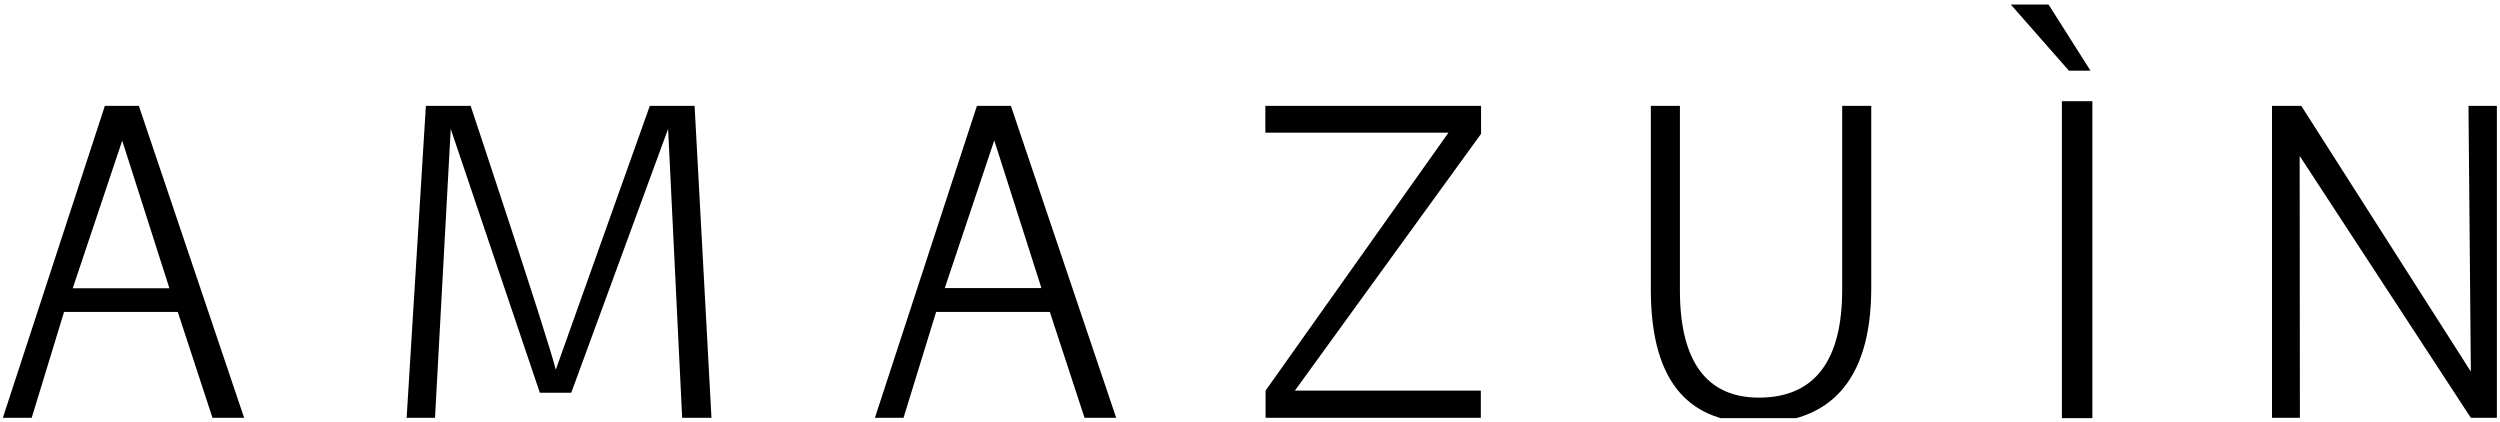
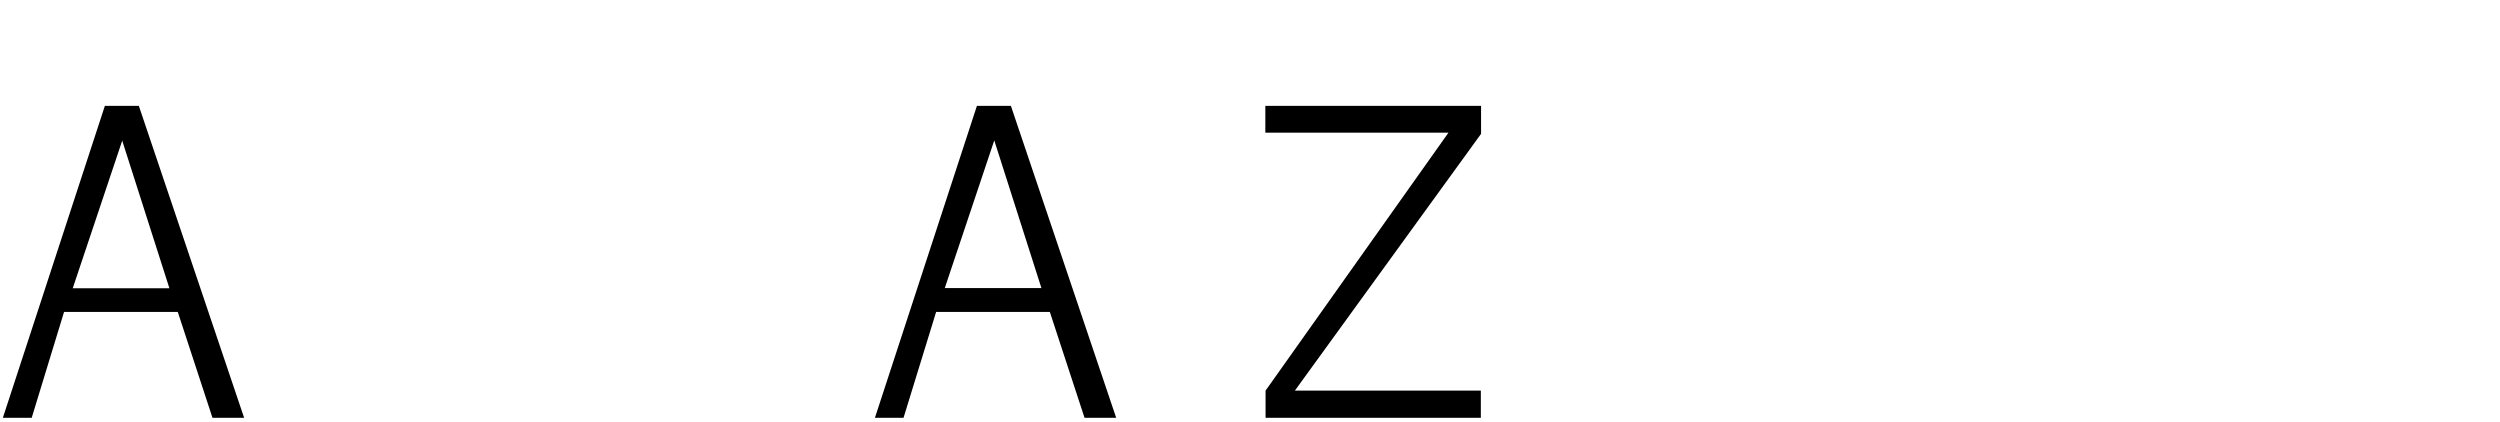
<svg xmlns="http://www.w3.org/2000/svg" version="1.0" preserveAspectRatio="xMidYMid meet" height="169" viewBox="0 0 750 126.75" zoomAndPan="magnify" width="1000">
  <defs>
    <clipPath id="f20da0a282">
      <path clip-rule="nonzero" d="M 0.738 31 L 74 31 L 74 125.449 L 0.738 125.449 Z M 0.738 31" />
    </clipPath>
    <clipPath id="8fbd7d016e">
      <path clip-rule="nonzero" d="M 121 31 L 214 31 L 214 125.449 L 121 125.449 Z M 121 31" />
    </clipPath>
    <clipPath id="7aca617d62">
      <path clip-rule="nonzero" d="M 379 31 L 445 31 L 445 125.449 L 379 125.449 Z M 379 31" />
    </clipPath>
    <clipPath id="14c520636c">
-       <path clip-rule="nonzero" d="M 495 31 L 562 31 L 562 125.449 L 495 125.449 Z M 495 31" />
-     </clipPath>
+       </clipPath>
    <clipPath id="b992c25a3e">
-       <path clip-rule="nonzero" d="M 603 1.195 L 628 1.195 L 628 125.449 L 603 125.449 Z M 603 1.195" />
-     </clipPath>
+       </clipPath>
    <clipPath id="76192b0ef1">
-       <path clip-rule="nonzero" d="M 681 31 L 749.262 31 L 749.262 125.449 L 681 125.449 Z M 681 31" />
-     </clipPath>
+       </clipPath>
    <clipPath id="d4134c9b42">
      <path clip-rule="nonzero" d="M 262 31 L 335 31 L 335 125.449 L 262 125.449 Z M 262 31" />
    </clipPath>
  </defs>
  <g clip-path="url(#f20da0a282)">
    <path fill-rule="nonzero" fill-opacity="1" d="M 19.215 93.59 L 9.508 125.348 L 0.855 125.348 L 31.457 31.77 L 41.656 31.77 L 73.242 125.348 L 63.746 125.348 L 53.336 93.59 Z M 50.801 86.41 L 36.664 42.191 L 21.82 86.48 L 50.801 86.48 Z M 50.801 86.41" fill="#000000" />
  </g>
  <g clip-path="url(#8fbd7d016e)">
-     <path fill-rule="nonzero" fill-opacity="1" d="M 200.43 38.668 L 171.375 117.812 L 161.949 117.812 L 135.219 38.668 L 130.504 125.348 L 121.992 125.348 L 127.762 31.77 L 141.195 31.77 C 141.195 31.77 164.34 101.195 166.734 110.91 L 194.941 31.77 L 208.379 31.77 L 213.441 125.348 L 204.648 125.348 Z M 200.43 38.668" fill="#000000" />
-   </g>
+     </g>
  <g clip-path="url(#7aca617d62)">
    <path fill-rule="nonzero" fill-opacity="1" d="M 379.672 117.18 L 434.543 39.797 L 379.602 39.797 L 379.602 31.77 L 444.32 31.77 L 444.32 40.148 L 388.465 117.18 L 444.25 117.18 L 444.25 125.348 L 379.672 125.348 Z M 379.672 117.18" fill="#000000" />
  </g>
  <g clip-path="url(#14c520636c)">
    <path fill-rule="nonzero" fill-opacity="1" d="M 503.973 31.77 L 503.973 87.113 C 503.973 108.094 511.781 119.359 527.82 119.289 C 544.844 119.219 552.652 107.602 552.652 86.973 L 552.652 31.77 L 561.375 31.77 L 561.375 86.34 C 561.375 115.066 548.223 126.895 527.398 126.895 C 507.703 126.895 495.25 115.91 495.25 86.902 L 495.25 31.77 Z M 503.973 31.77" fill="#000000" />
  </g>
  <g clip-path="url(#b992c25a3e)">
    <path fill-rule="nonzero" fill-opacity="1" d="M 614.559 1.352 L 627.148 21.207 L 620.68 21.207 L 603.23 1.352 Z M 618.566 126.824 L 618.566 30.359 L 627.711 30.359 L 627.711 126.895 L 618.566 126.895 Z M 618.566 126.824" fill="#000000" />
  </g>
  <g clip-path="url(#76192b0ef1)">
    <path fill-rule="nonzero" fill-opacity="1" d="M 681.598 125.348 L 681.598 31.77 L 690.391 31.77 L 741.254 111.477 L 740.547 31.77 L 749.059 31.77 L 749.059 125.348 L 741.254 125.348 L 689.898 46.766 L 689.969 125.348 Z M 681.598 125.348" fill="#000000" />
  </g>
  <g clip-path="url(#d4134c9b42)">
    <path fill-rule="nonzero" fill-opacity="1" d="M 280.836 93.59 L 271.055 125.348 L 262.473 125.348 L 293.074 31.77 L 303.273 31.77 L 334.859 125.348 L 325.363 125.348 L 314.953 93.59 Z M 312.422 86.41 L 298.281 42.121 L 283.438 86.41 Z M 312.422 86.41" fill="#000000" />
  </g>
</svg>